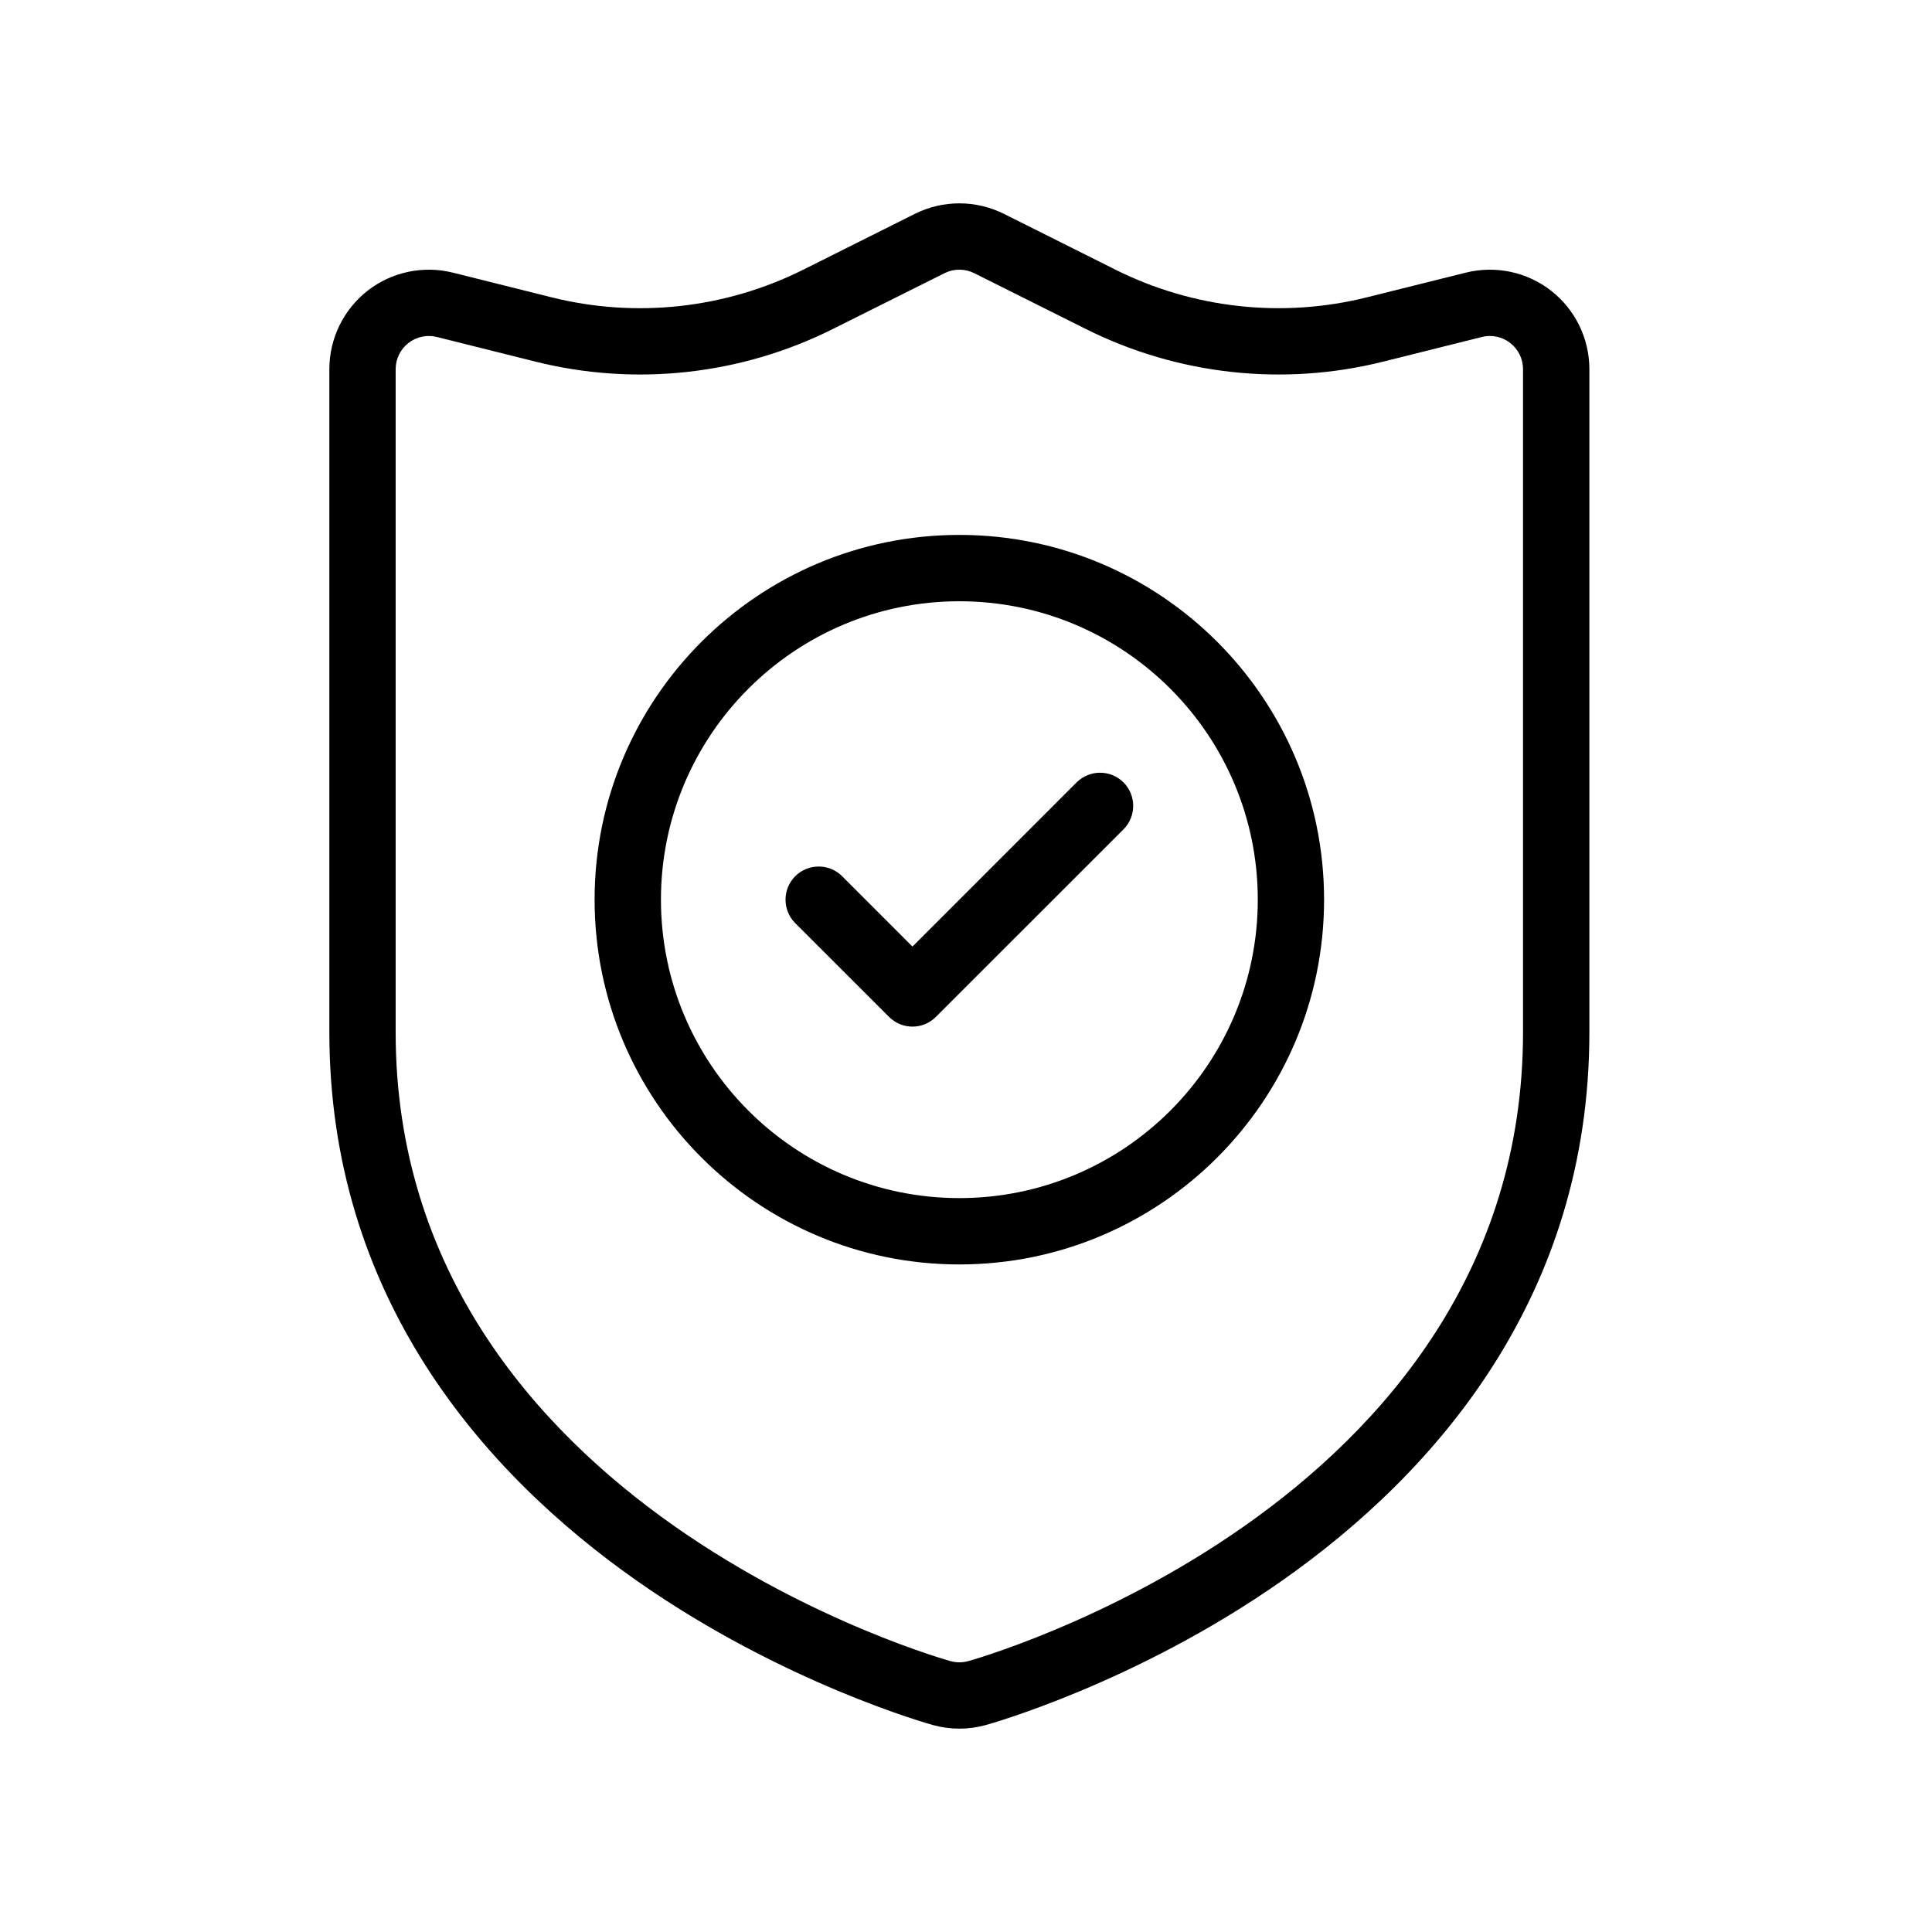
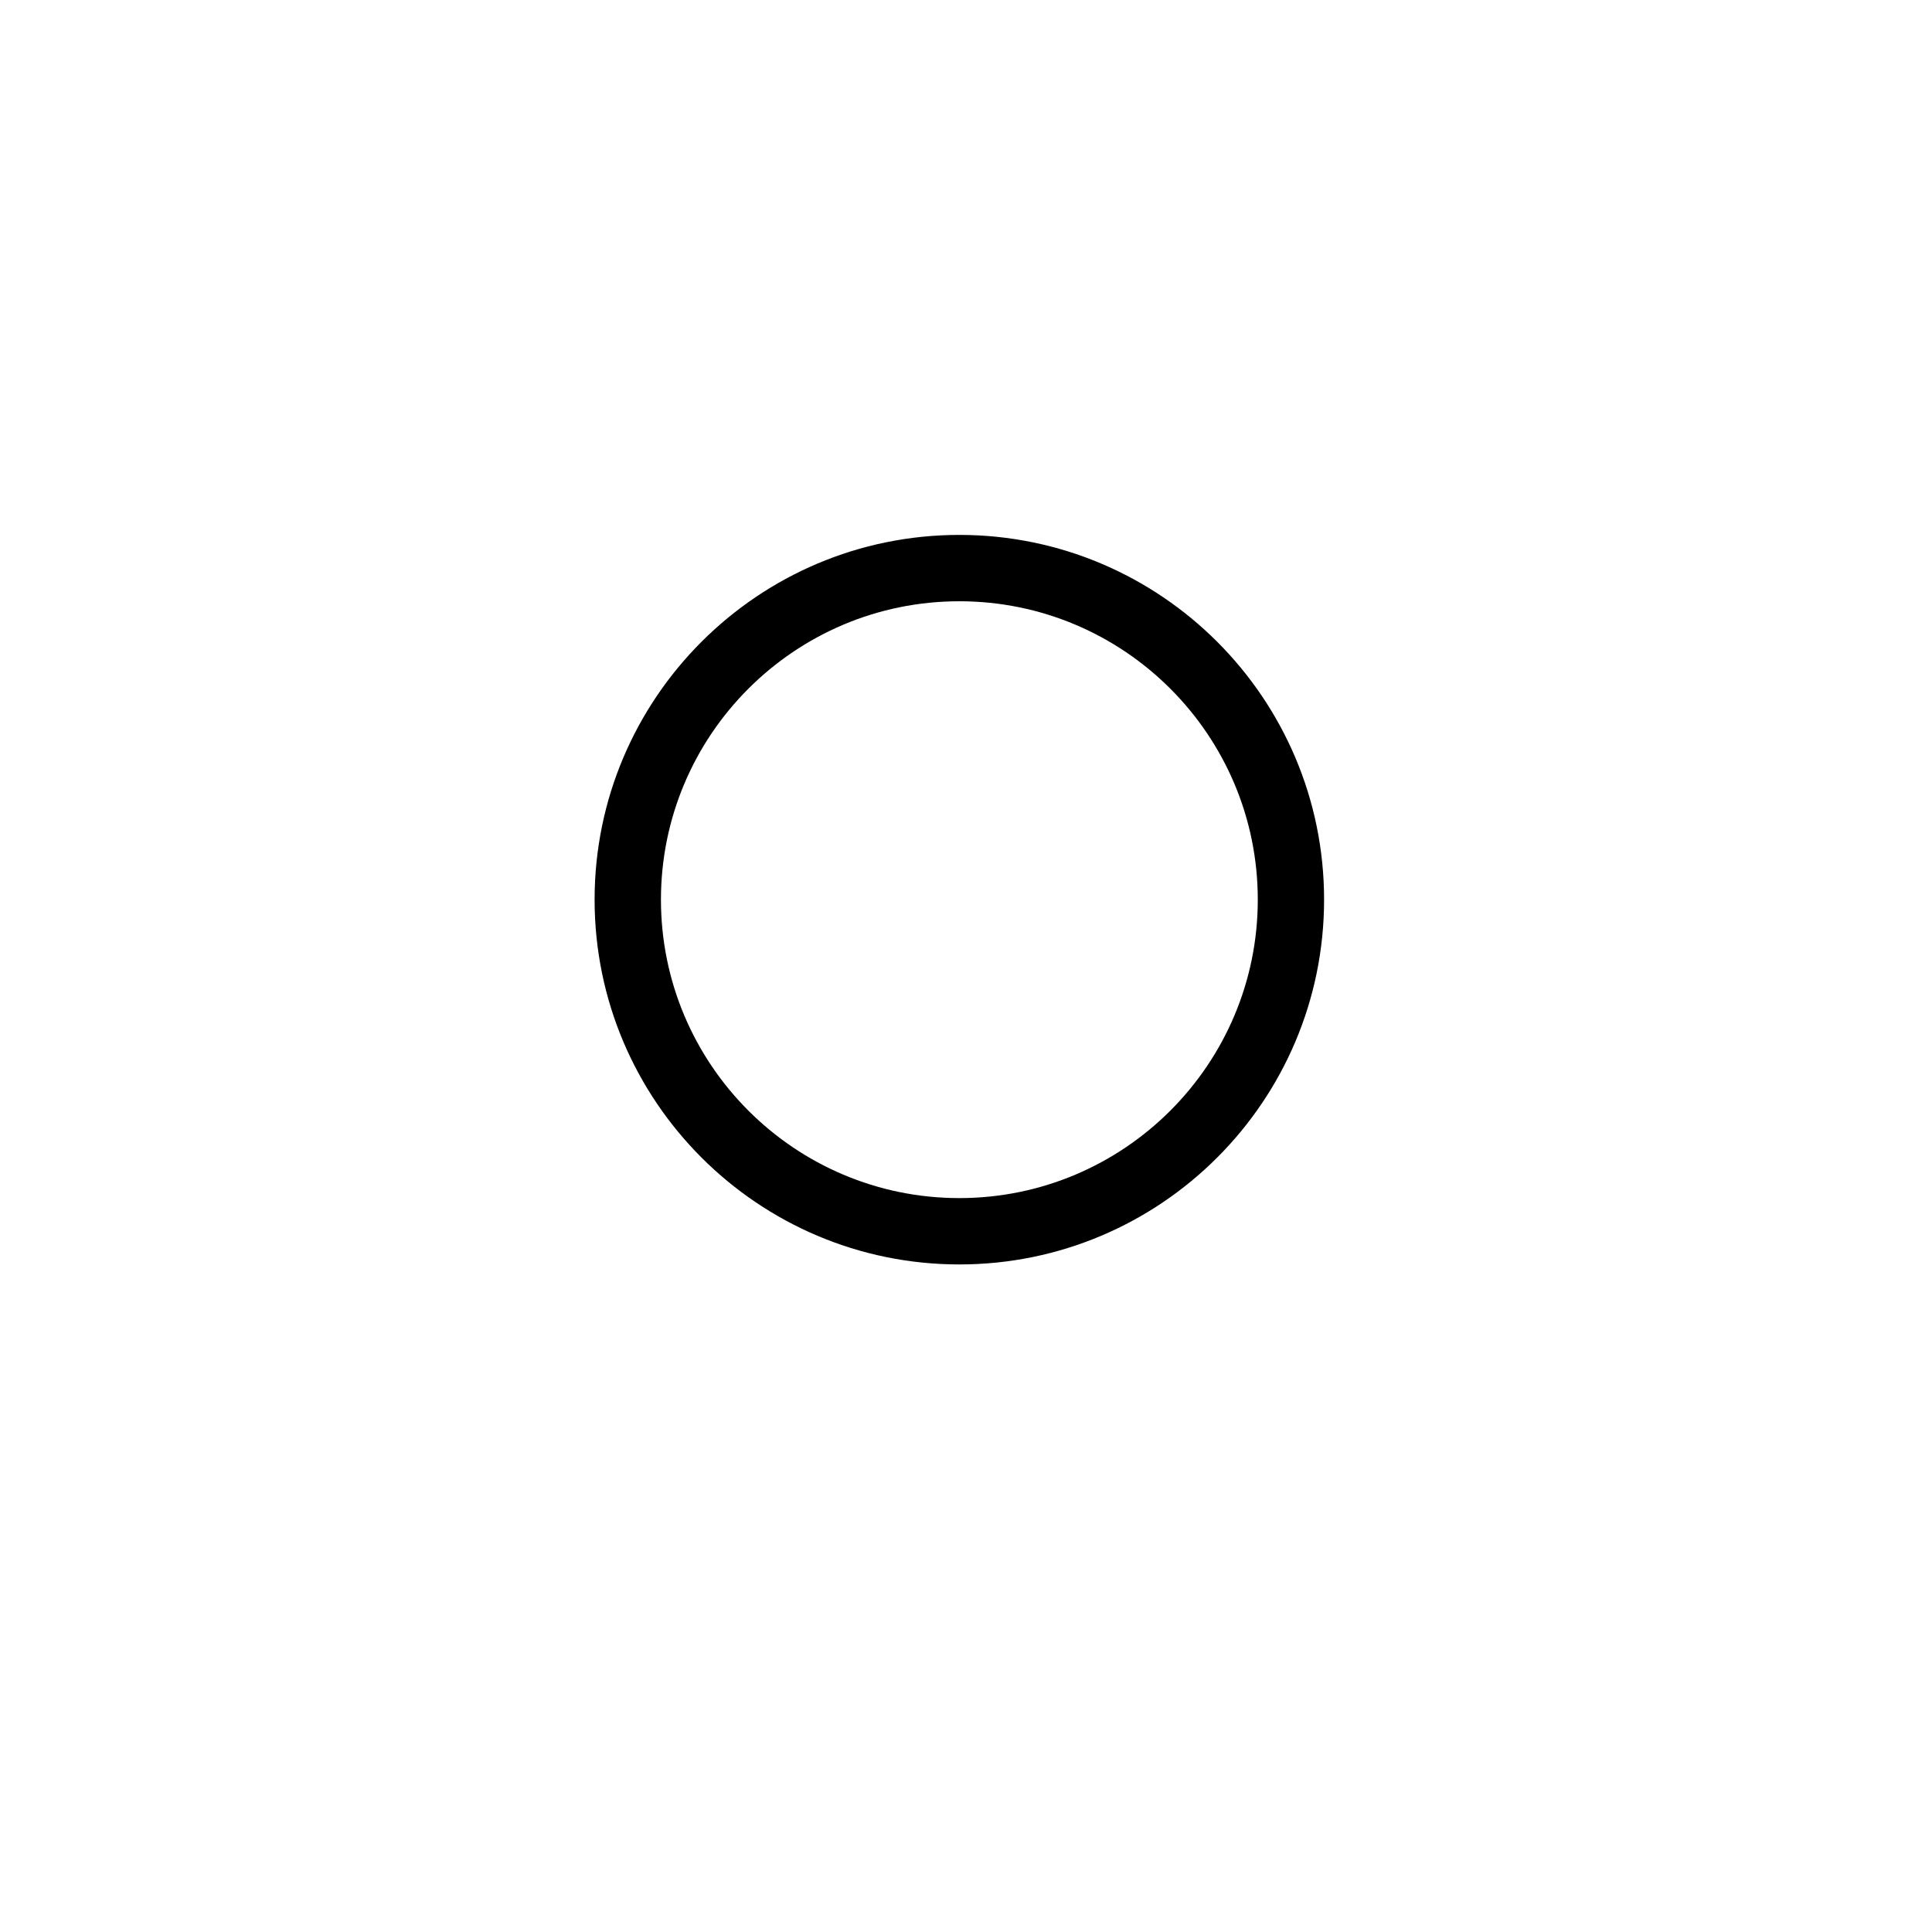
<svg xmlns="http://www.w3.org/2000/svg" width="38" height="38" viewBox="0 0 38 38" fill="none">
-   <path fill-rule="evenodd" clip-rule="evenodd" d="M31.261 7.261C31.261 6.658 30.983 6.089 30.508 5.718C30.034 5.348 29.415 5.217 28.829 5.363L26.889 5.847C25.227 6.263 23.473 6.07 21.941 5.305L19.745 4.206C19.194 3.931 18.545 3.931 17.994 4.206L15.798 5.305C14.266 6.07 12.511 6.263 10.849 5.848L8.909 5.363C8.324 5.217 7.705 5.348 7.23 5.718C6.756 6.089 6.478 6.658 6.478 7.261V20.304C6.478 25.484 9.475 28.952 12.529 31.094C15.409 33.113 18.293 33.914 18.348 33.929C18.689 34.024 19.05 34.024 19.391 33.929C19.446 33.914 22.33 33.113 25.21 31.094C28.264 28.952 31.261 25.484 31.261 20.304V7.261ZM29.956 7.261V20.304C29.956 24.98 27.219 28.093 24.461 30.026C21.754 31.924 19.045 32.672 19.045 32.672L19.044 32.672C18.929 32.704 18.809 32.704 18.695 32.672L18.694 32.672C18.694 32.672 15.985 31.924 13.277 30.026C10.52 28.093 7.782 24.98 7.782 20.304V7.261C7.782 7.06 7.875 6.87 8.033 6.747C8.191 6.623 8.398 6.579 8.593 6.628L10.533 7.113C12.497 7.604 14.571 7.376 16.381 6.471L18.578 5.373C18.761 5.281 18.978 5.281 19.161 5.373L21.357 6.471C23.168 7.376 25.242 7.604 27.206 7.113L29.146 6.628C29.341 6.579 29.548 6.623 29.705 6.747C29.864 6.87 29.956 7.06 29.956 7.261Z" fill="black" />
  <path fill-rule="evenodd" clip-rule="evenodd" d="M18.869 10.521C14.91 10.521 11.695 13.736 11.695 17.695C11.695 21.655 14.91 24.87 18.869 24.87C22.829 24.87 26.043 21.655 26.043 17.695C26.043 13.736 22.829 10.521 18.869 10.521ZM18.869 11.826C22.109 11.826 24.739 14.456 24.739 17.695C24.739 20.935 22.109 23.565 18.869 23.565C15.63 23.565 13 20.935 13 17.695C13 14.456 15.63 11.826 18.869 11.826Z" fill="black" />
-   <path fill-rule="evenodd" clip-rule="evenodd" d="M15.641 18.157L17.486 20.001C17.741 20.256 18.154 20.256 18.408 20.001L22.098 16.312C22.352 16.057 22.352 15.644 22.098 15.389C21.843 15.135 21.43 15.135 21.175 15.389L17.947 18.618L16.564 17.234C16.309 16.98 15.896 16.98 15.641 17.234C15.387 17.489 15.387 17.902 15.641 18.157Z" fill="black" />
</svg>